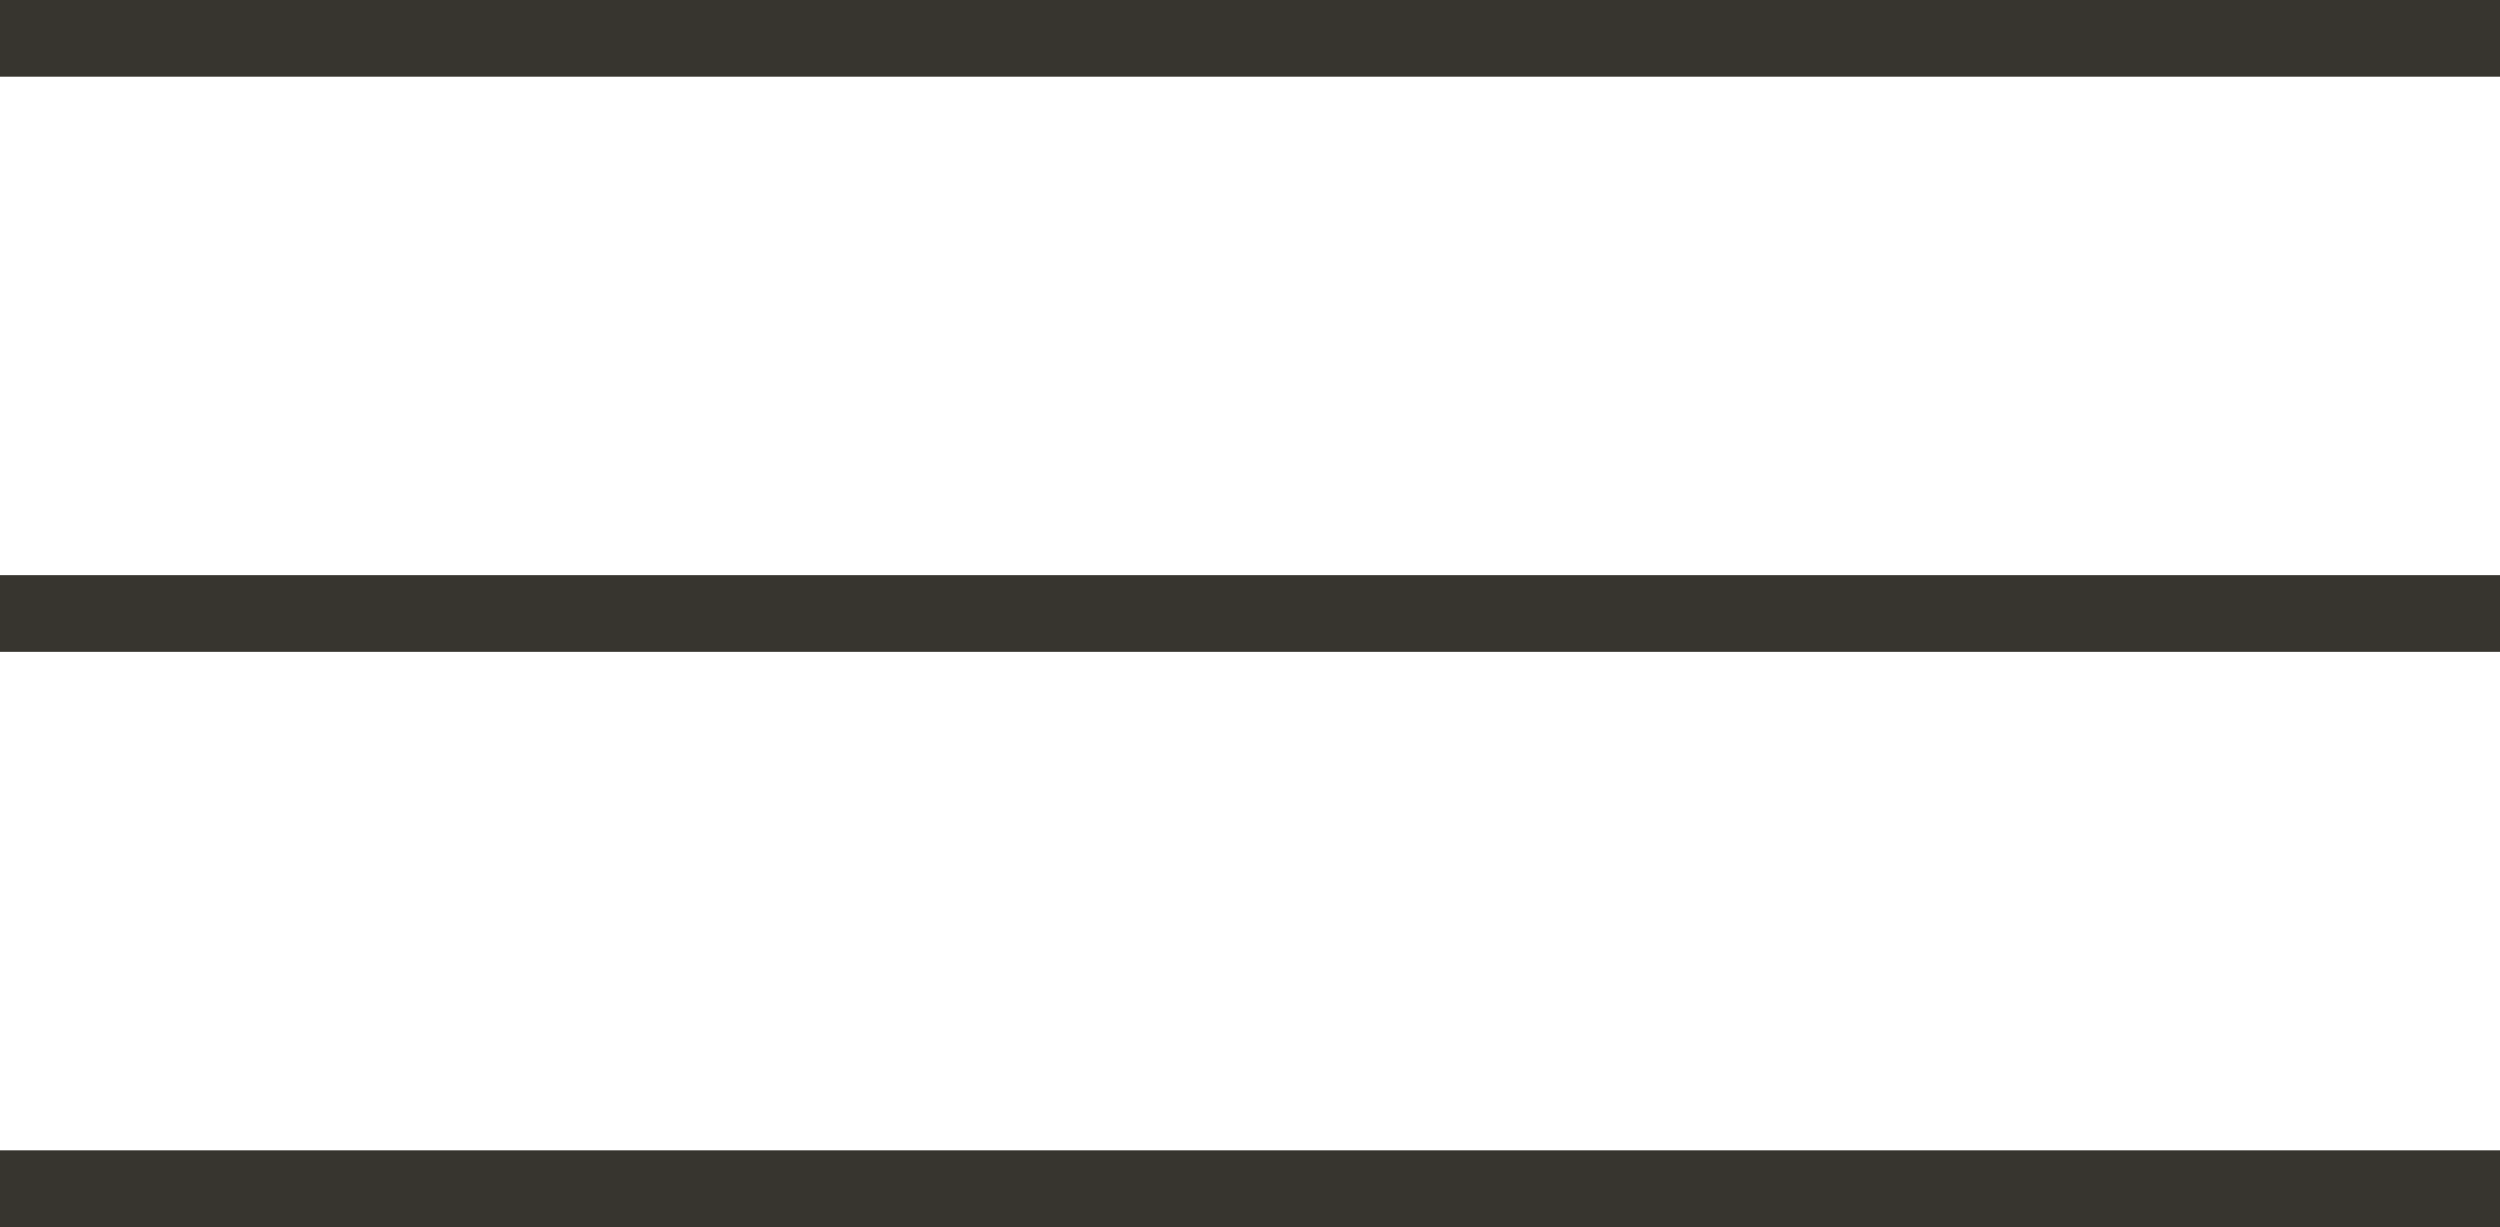
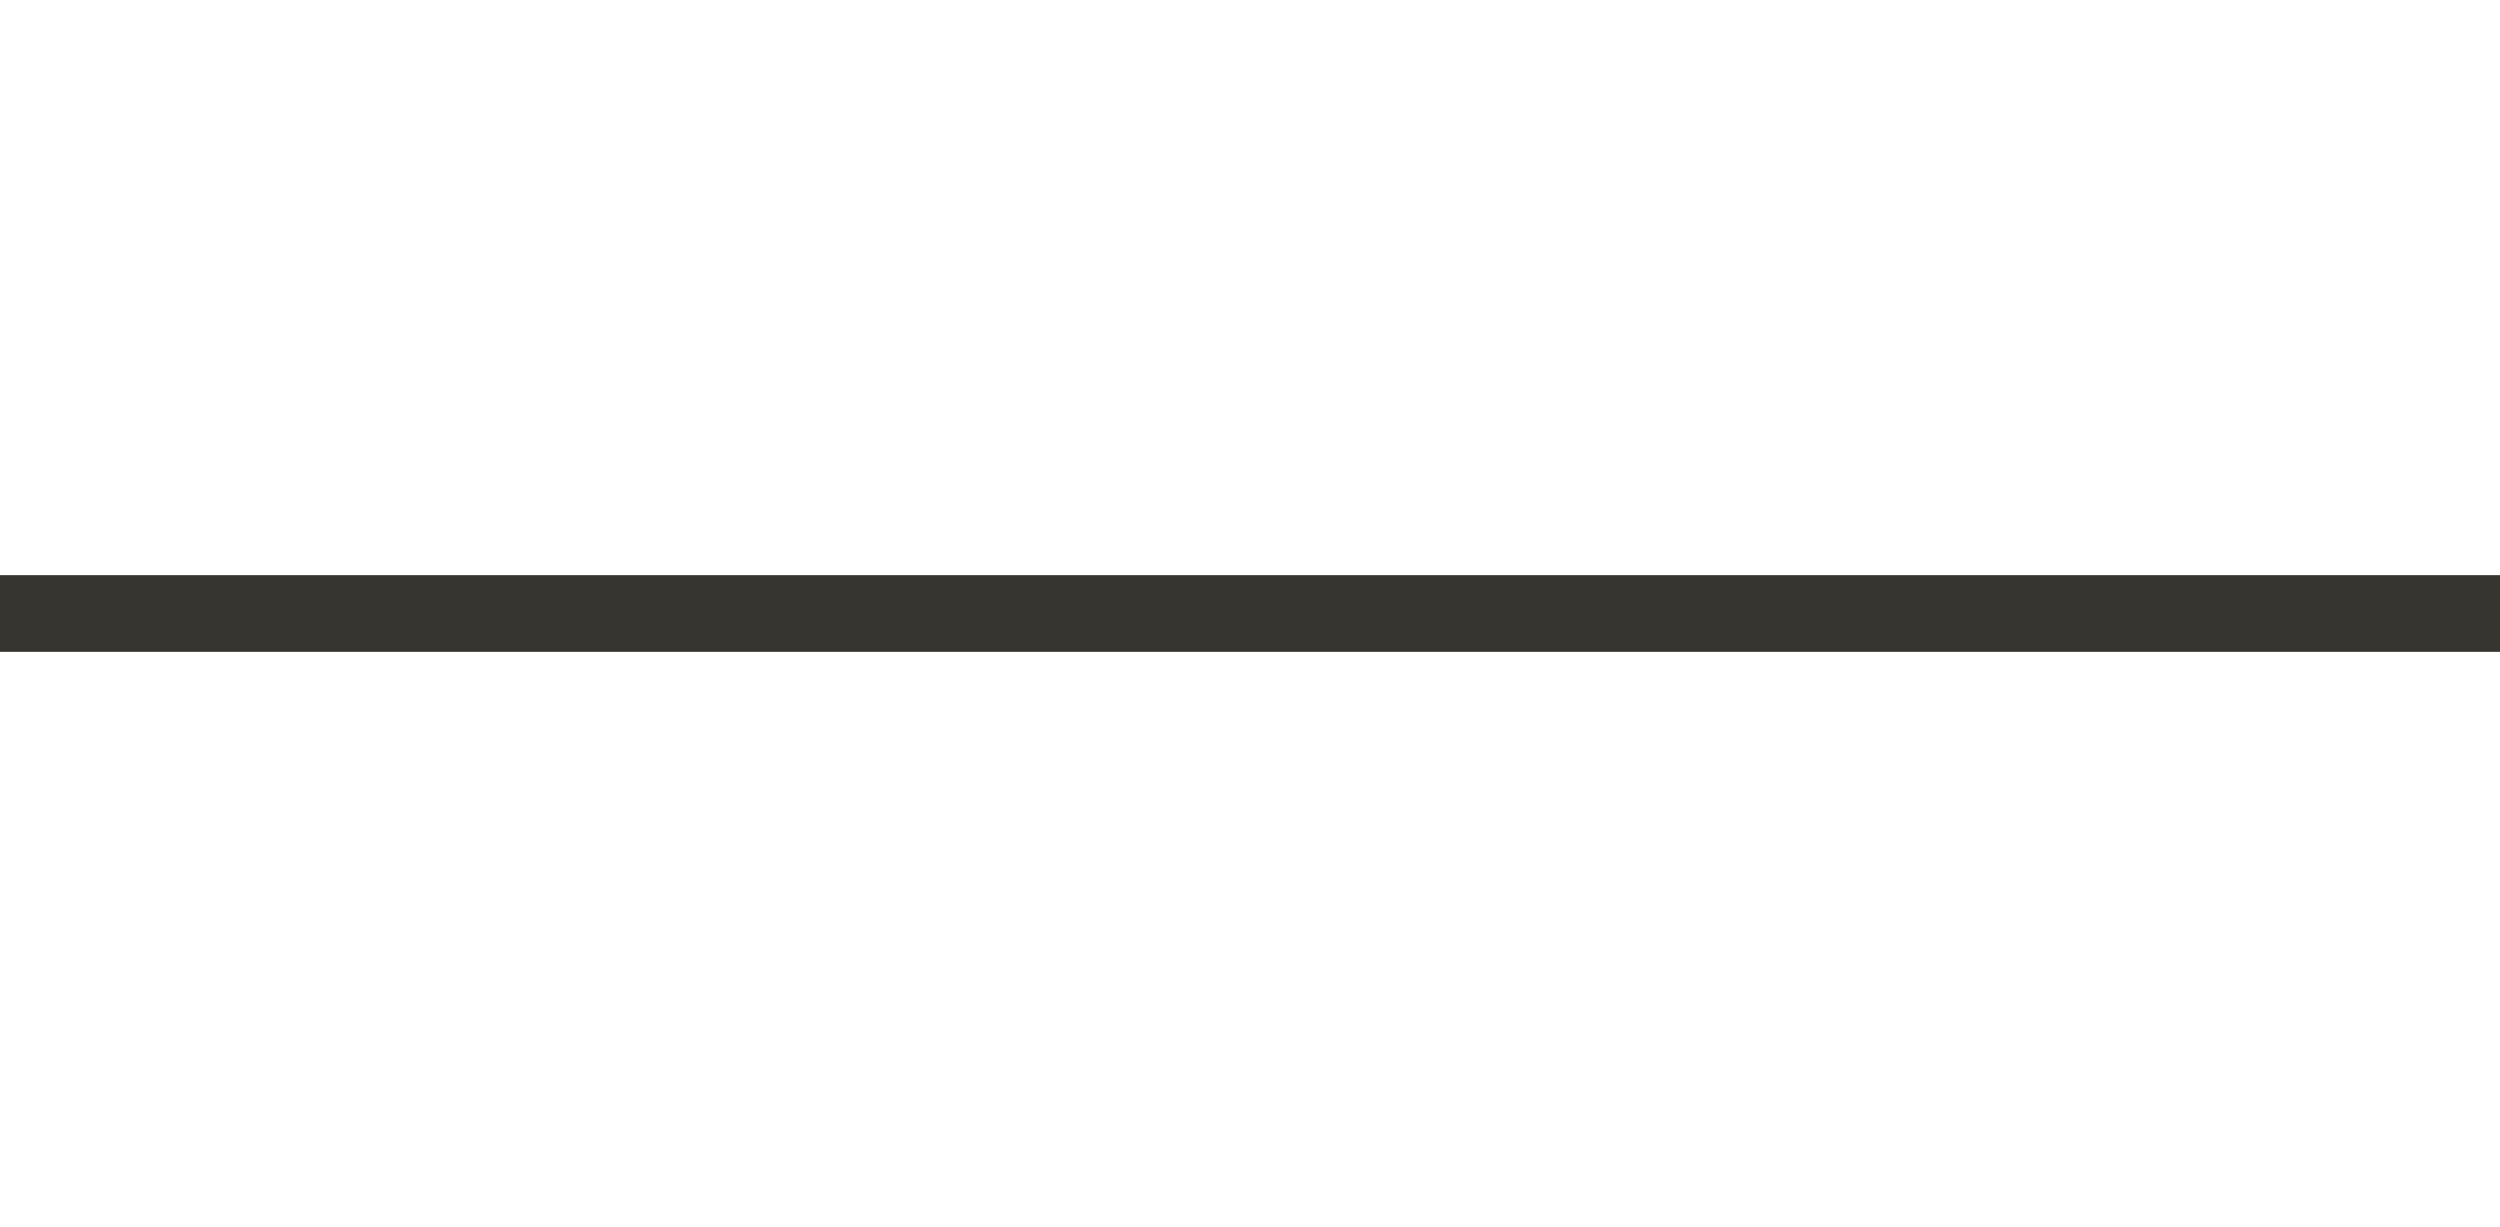
<svg xmlns="http://www.w3.org/2000/svg" viewBox="0 0 65.2 32">
  <defs>
    <style>.cls-1{fill:none;stroke:#37352f;stroke-width:2px;}</style>
  </defs>
  <g id="Layer_2" data-name="Layer 2">
    <g id="Layer_1-2" data-name="Layer 1">
      <g id="Group_1" data-name="Group 1">
-         <path id="Path_2" data-name="Path 2" class="cls-1" d="M0,1H65.2" />
        <path id="Path_3" data-name="Path 3" class="cls-1" d="M0,16H65.2" />
-         <path id="Path_4" data-name="Path 4" class="cls-1" d="M0,31H65.2" />
      </g>
    </g>
  </g>
</svg>